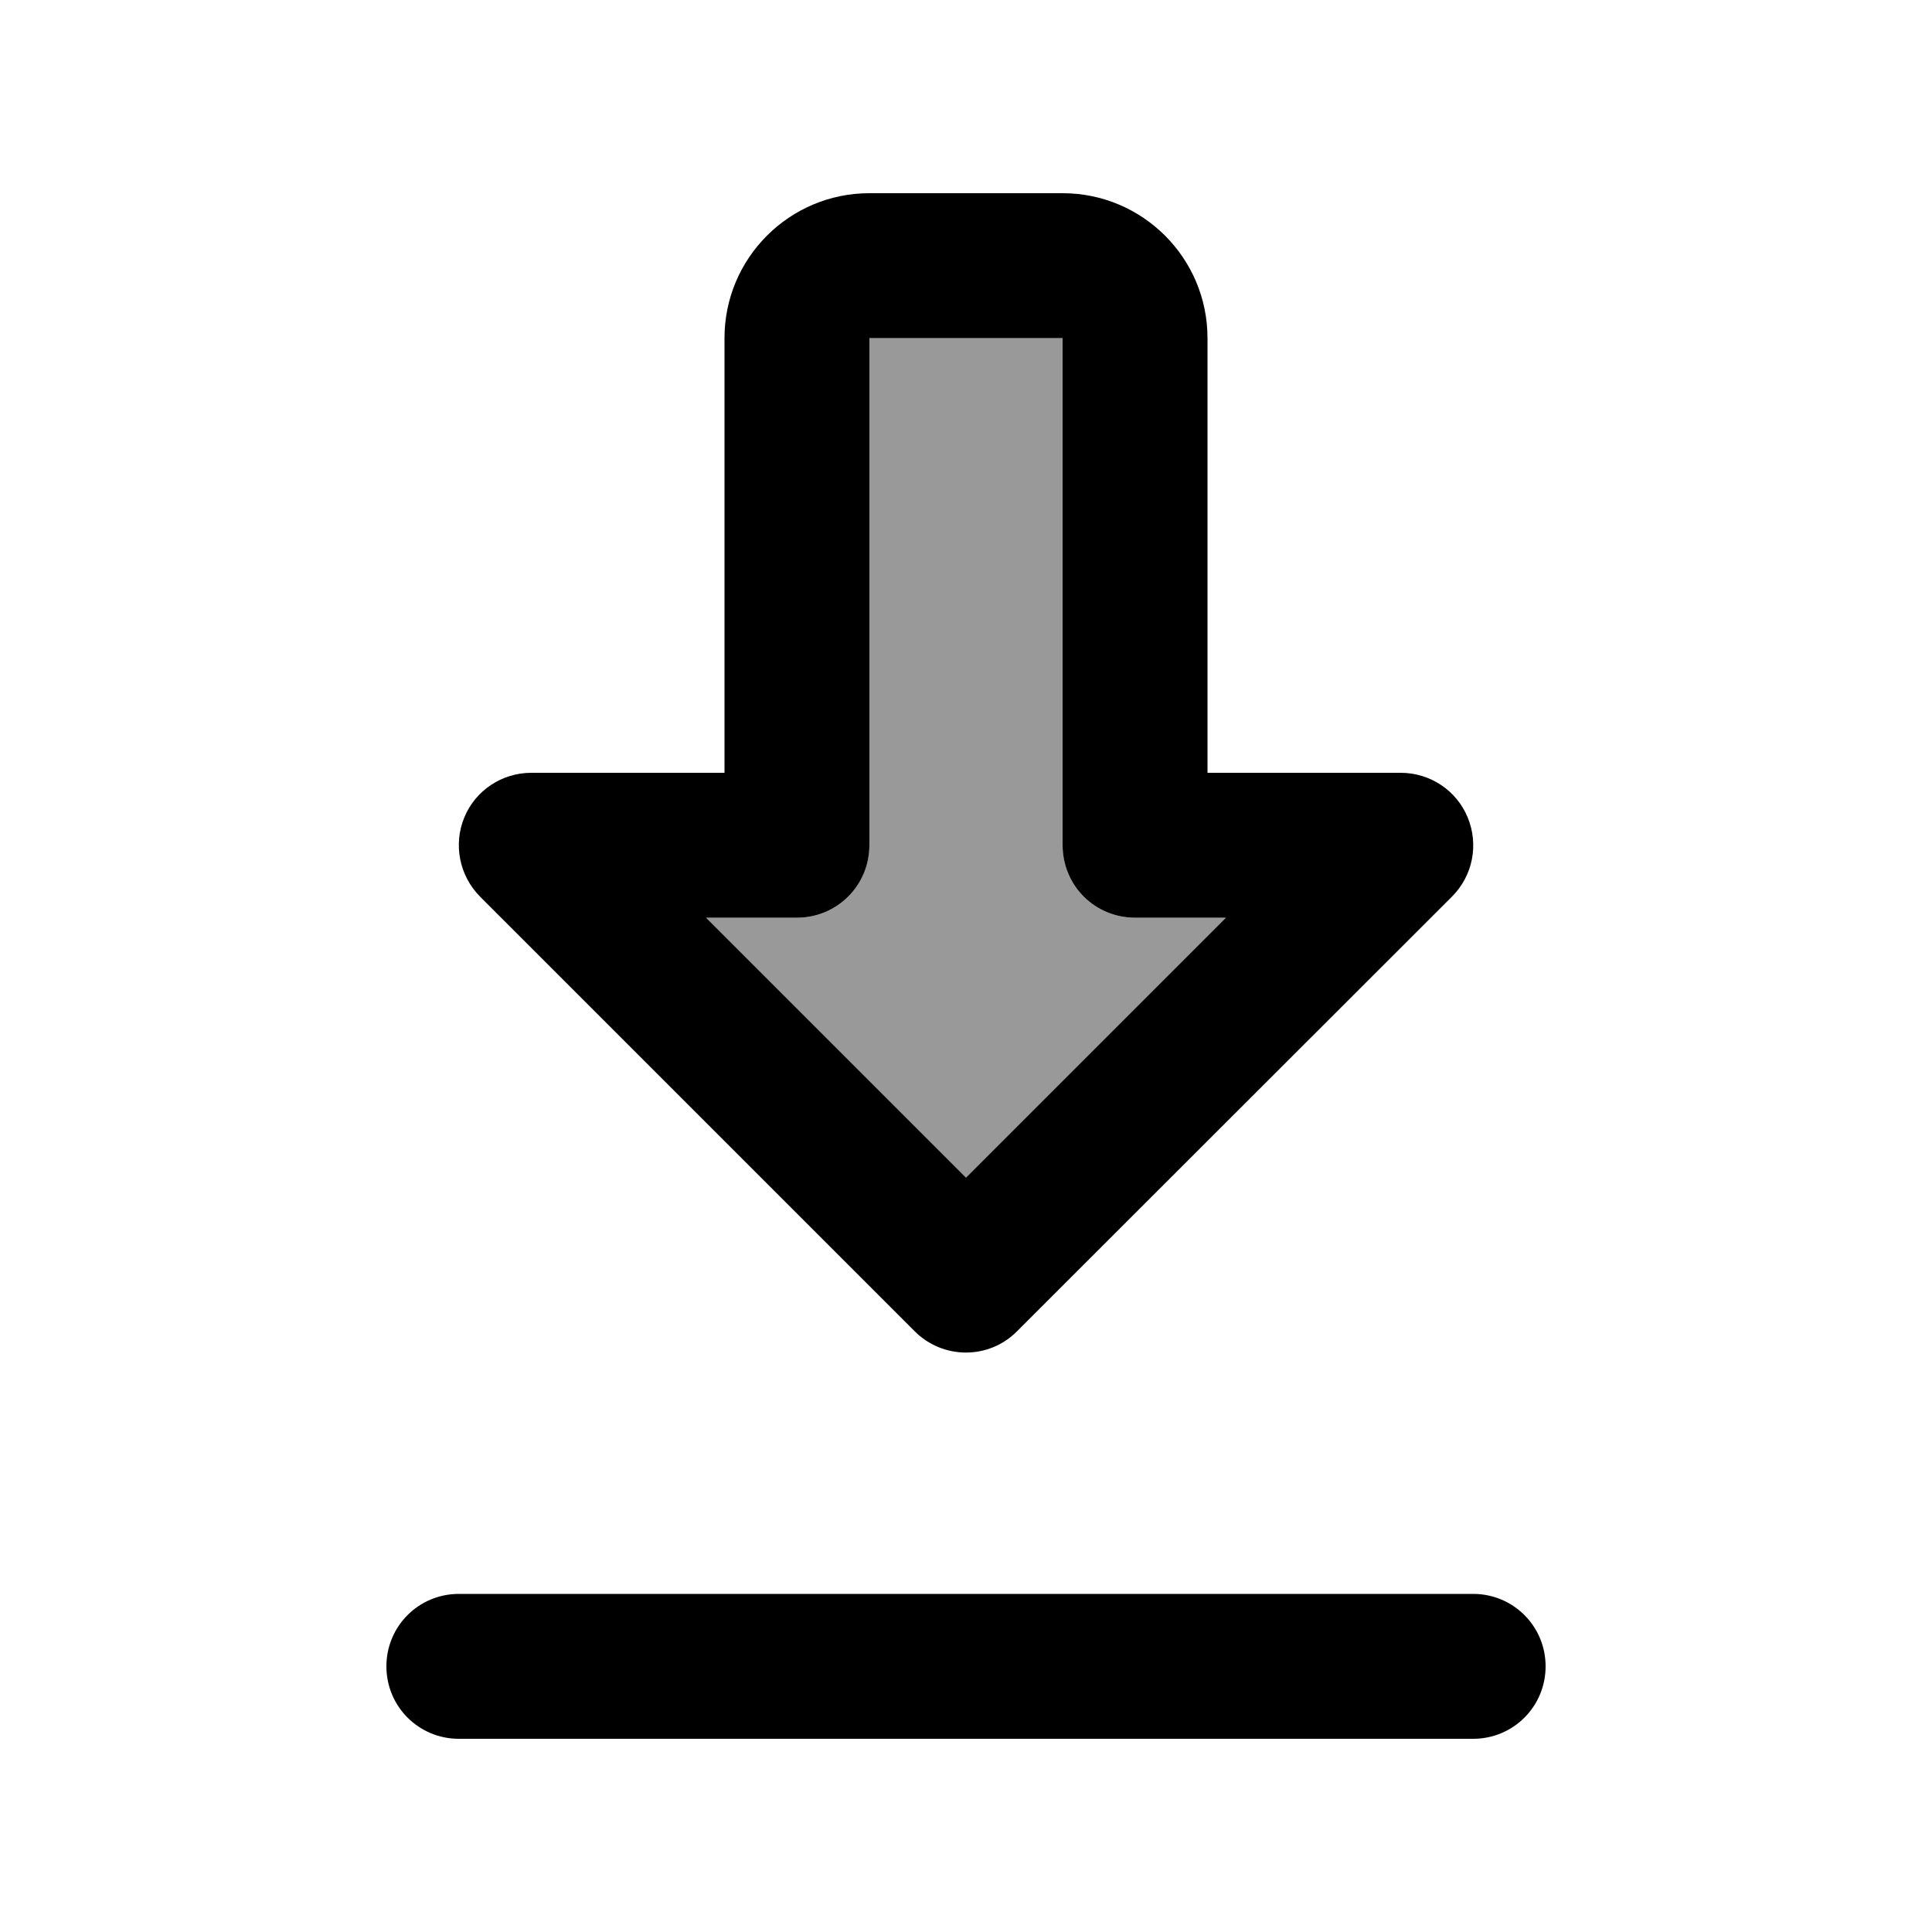
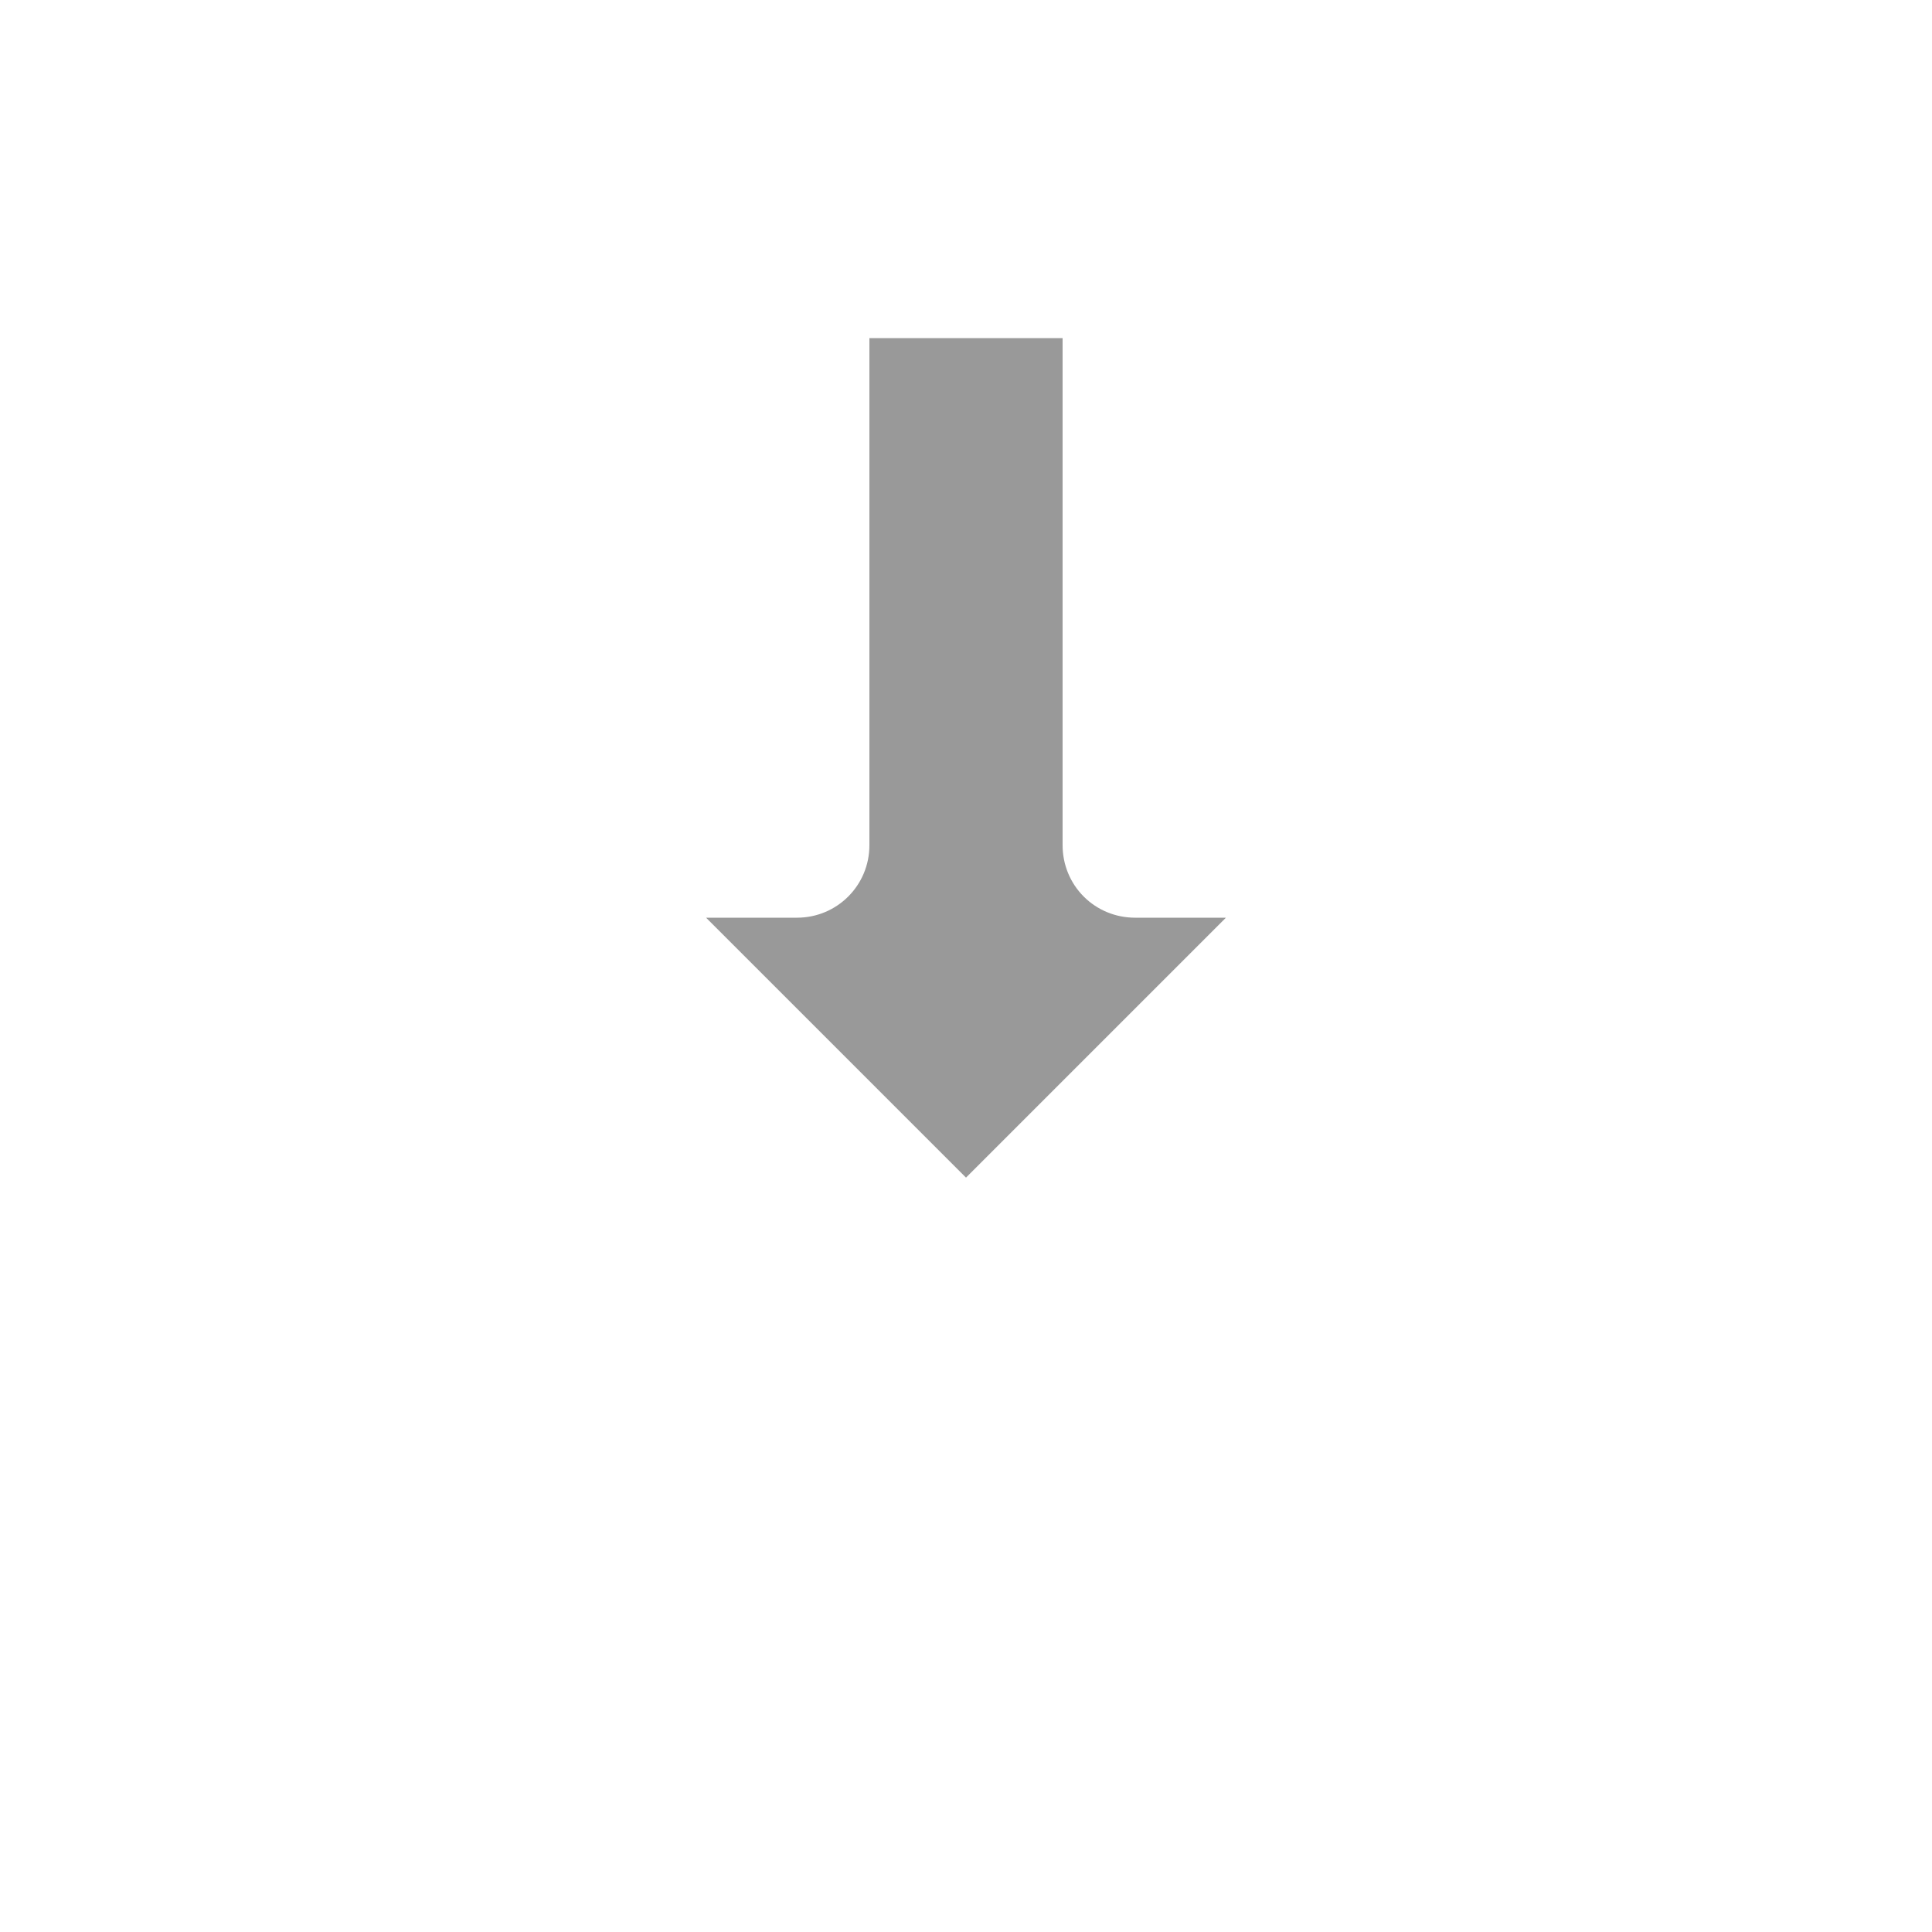
<svg xmlns="http://www.w3.org/2000/svg" viewBox="0 0 640 640">
  <path opacity=".4" fill="currentColor" d="M233.9 304L320 390.1L406.1 304L376 304C369.6 304 363.5 301.5 359 297C354.5 292.5 352 286.4 352 280L352 112L288 112C288 164 288 220 288 280C288 293.3 277.3 304 264 304L233.9 304z" />
-   <path fill="currentColor" d="M512 552C512 538.7 501.3 528 488 528L152 528C138.7 528 128 538.7 128 552C128 565.3 138.7 576 152 576L488 576C501.3 576 512 565.3 512 552zM303 441C312.4 450.4 327.6 450.4 336.9 441L481 297C487.9 290.1 489.9 279.8 486.2 270.8C482.5 261.8 473.7 256 464 256L400 256L400 112C400 85.5 378.5 64 352 64L288 64C261.5 64 240 85.5 240 112L240 192L240 192L240 256L176 256C166.3 256 157.5 261.8 153.8 270.8C150.1 279.8 152.2 290.1 159 297L303 441zM288 192L288 192L288 112L352 112L352 280C352 286.4 354.5 292.5 359 297C363.5 301.5 369.6 304 376 304L406.1 304L320 390.1L233.9 304L264 304C277.3 304 288 293.3 288 280L288 192z" />
</svg>